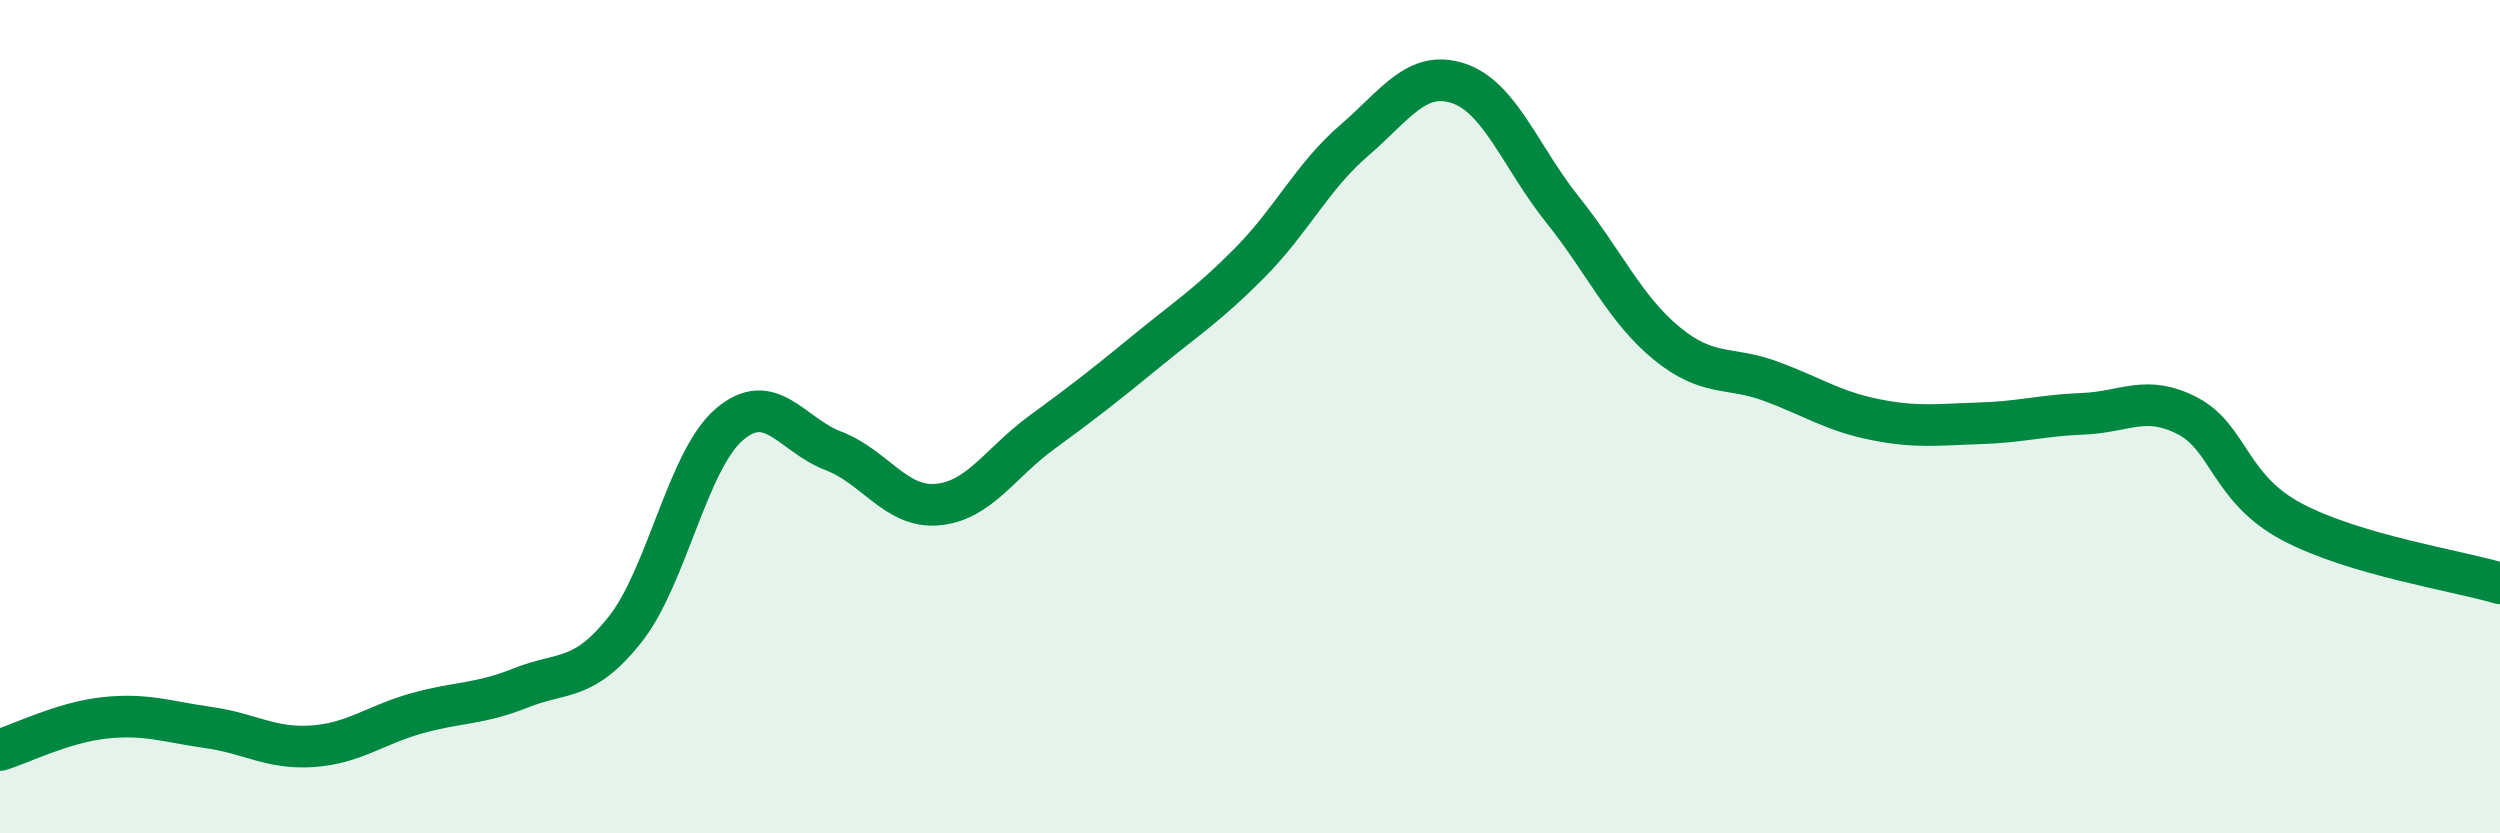
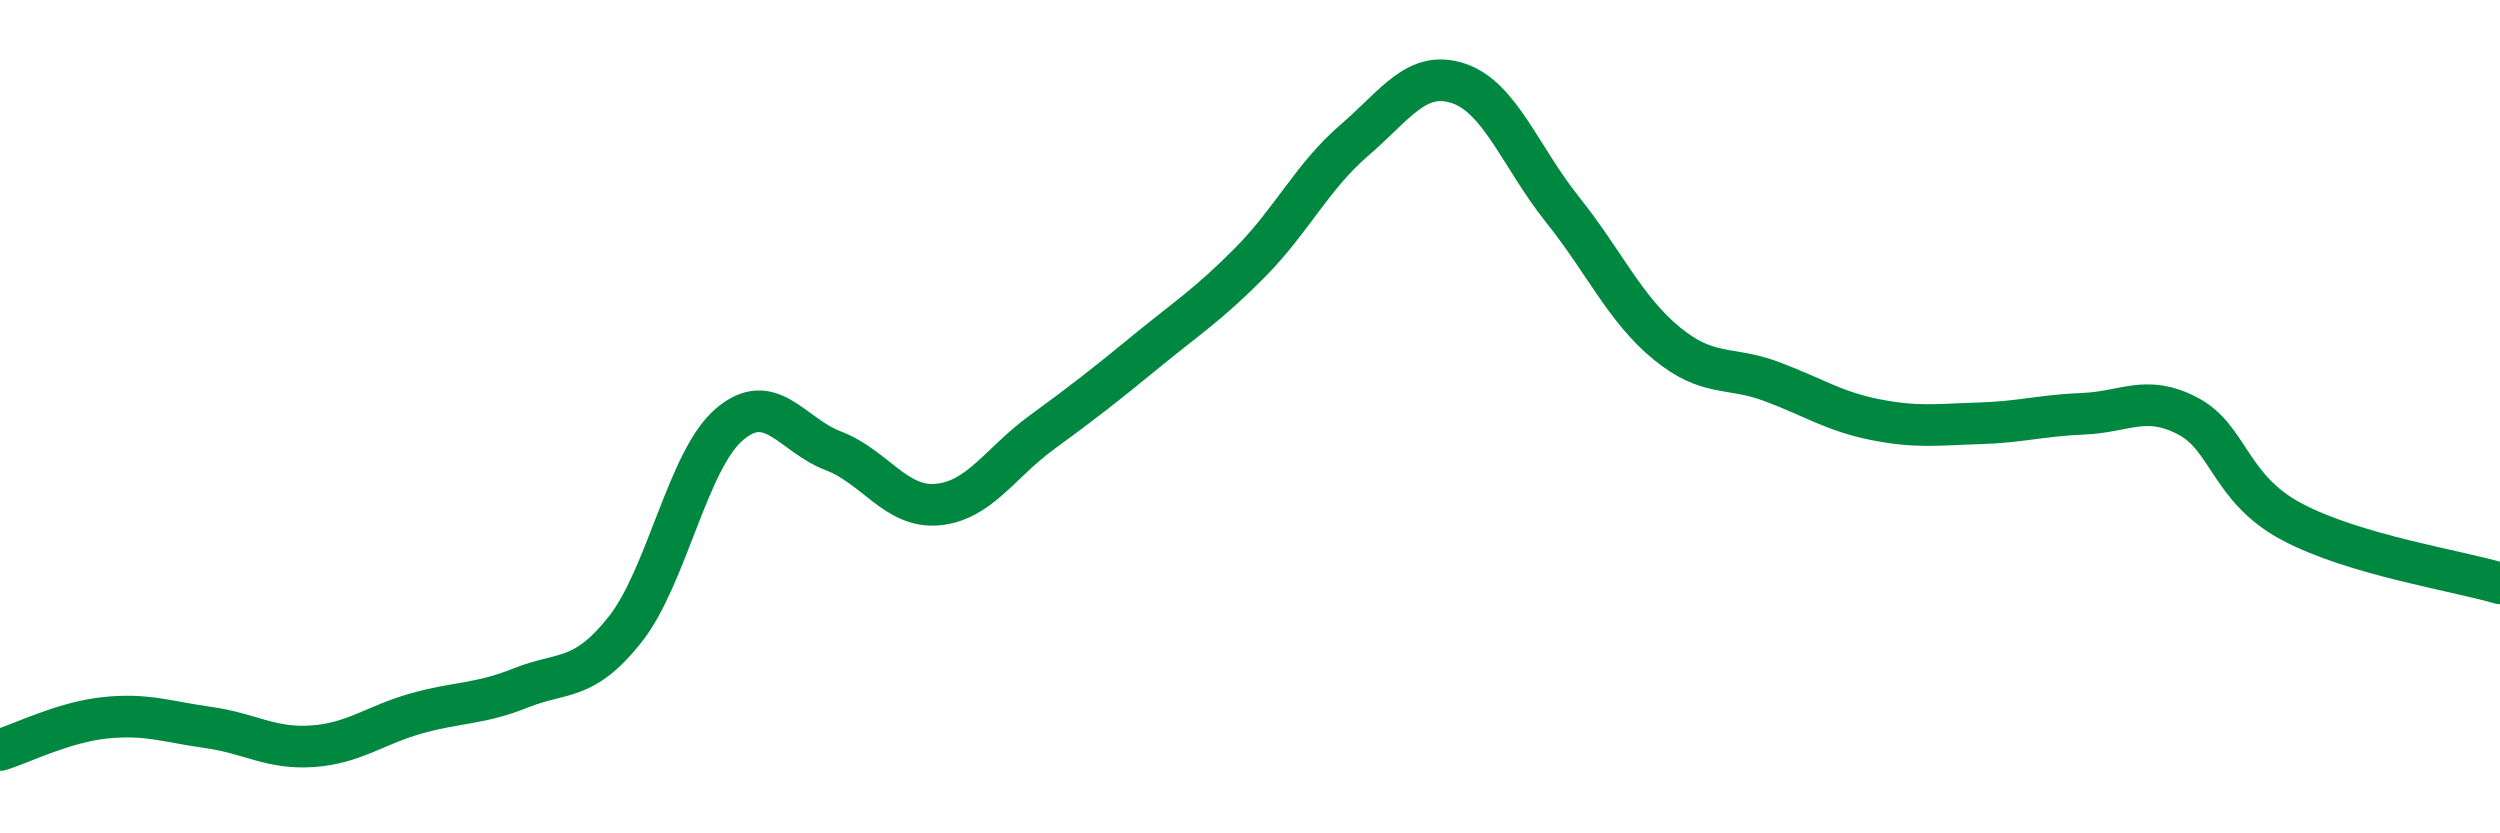
<svg xmlns="http://www.w3.org/2000/svg" width="60" height="20" viewBox="0 0 60 20">
-   <path d="M 0,18 C 0.5,17.85 1.5,17.34 2.5,17.23 C 3.5,17.12 4,17.32 5,17.46 C 6,17.6 6.5,17.98 7.5,17.91 C 8.5,17.84 9,17.4 10,17.12 C 11,16.84 11.5,16.91 12.5,16.51 C 13.5,16.11 14,16.37 15,15.11 C 16,13.85 16.5,11.05 17.5,10.19 C 18.5,9.33 19,10.44 20,10.82 C 21,11.2 21.5,12.2 22.5,12.11 C 23.5,12.02 24,11.11 25,10.38 C 26,9.65 26.5,9.26 27.5,8.44 C 28.5,7.62 29,7.31 30,6.3 C 31,5.29 31.5,4.23 32.5,3.37 C 33.5,2.51 34,1.67 35,2 C 36,2.33 36.5,3.78 37.5,5.03 C 38.5,6.28 39,7.42 40,8.24 C 41,9.06 41.5,8.78 42.5,9.15 C 43.5,9.52 44,9.87 45,10.07 C 46,10.27 46.5,10.19 47.5,10.16 C 48.5,10.13 49,9.97 50,9.93 C 51,9.89 51.5,9.46 52.5,9.98 C 53.5,10.5 53.5,11.72 55,12.52 C 56.5,13.32 59,13.7 60,14L60 20L0 20Z" fill="#008740" opacity="0.1" stroke-linecap="round" stroke-linejoin="round" />
  <path d="M 0,18 C 0.5,17.85 1.5,17.34 2.5,17.23 C 3.5,17.12 4,17.32 5,17.46 C 6,17.6 6.5,17.98 7.5,17.91 C 8.5,17.84 9,17.4 10,17.12 C 11,16.84 11.5,16.91 12.5,16.51 C 13.5,16.11 14,16.37 15,15.11 C 16,13.85 16.5,11.05 17.5,10.19 C 18.5,9.33 19,10.44 20,10.82 C 21,11.2 21.5,12.2 22.5,12.11 C 23.5,12.02 24,11.11 25,10.38 C 26,9.65 26.5,9.26 27.5,8.44 C 28.5,7.62 29,7.31 30,6.3 C 31,5.29 31.5,4.23 32.5,3.37 C 33.5,2.51 34,1.67 35,2 C 36,2.33 36.5,3.78 37.5,5.03 C 38.5,6.28 39,7.42 40,8.24 C 41,9.06 41.5,8.78 42.5,9.15 C 43.5,9.52 44,9.87 45,10.07 C 46,10.27 46.5,10.19 47.5,10.16 C 48.5,10.13 49,9.97 50,9.93 C 51,9.89 51.5,9.46 52.5,9.98 C 53.5,10.5 53.5,11.72 55,12.52 C 56.5,13.32 59,13.7 60,14" stroke="#008740" stroke-width="1" fill="none" stroke-linecap="round" stroke-linejoin="round" />
</svg>